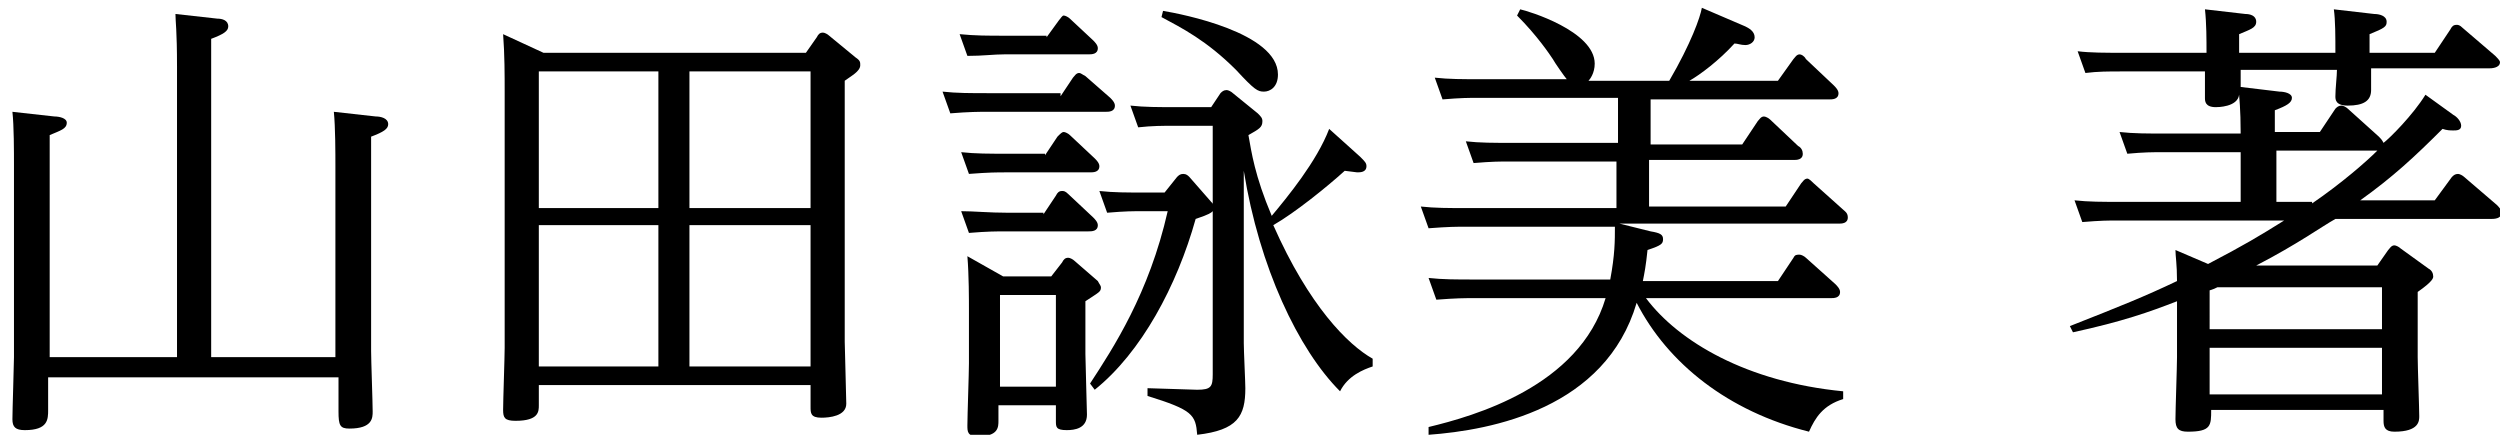
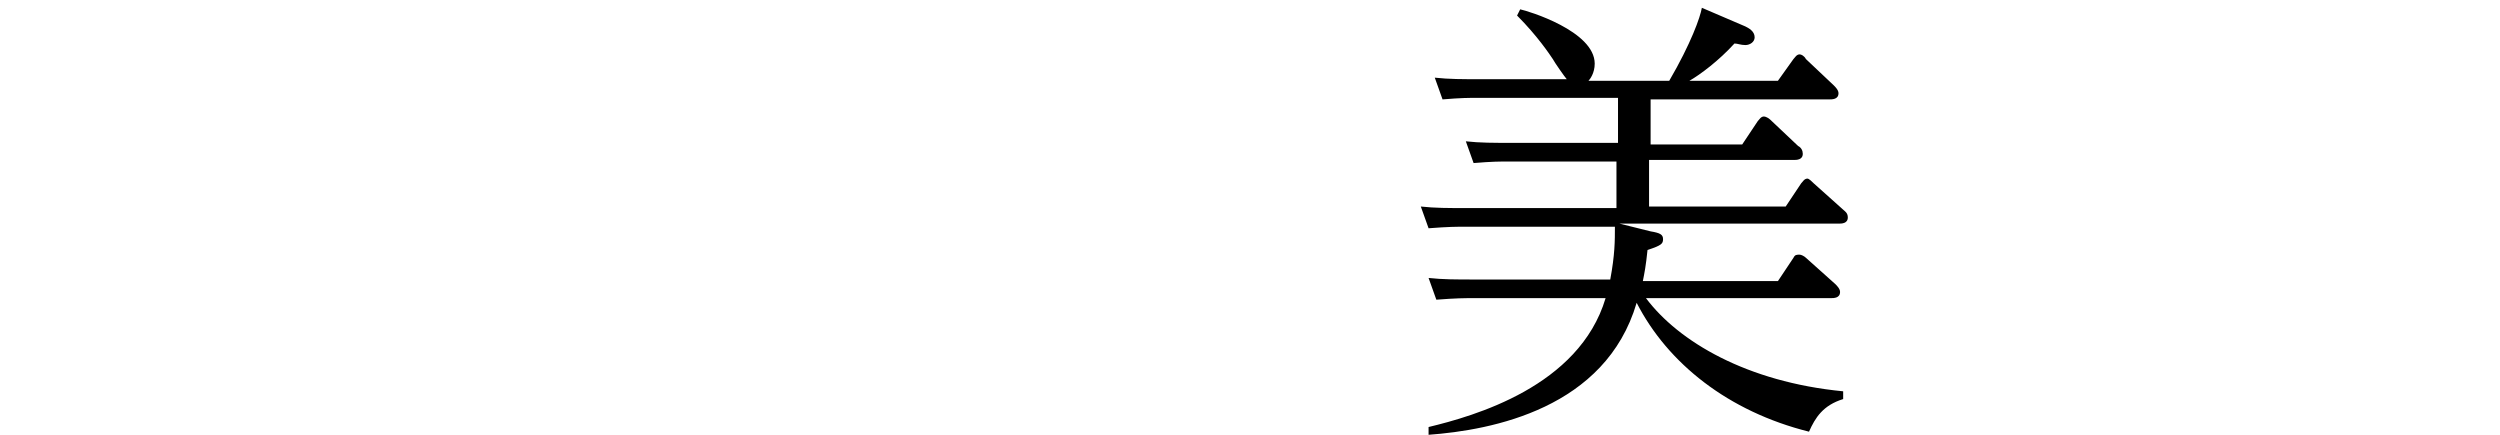
<svg xmlns="http://www.w3.org/2000/svg" height="28" viewBox="0 0 161 28" width="161">
-   <path d="m21.6 23v-12.3c0-.8 0-2.5-.1-3.5l2.7.3c.3 0 .8.1.8.5 0 .3-.3.5-1.1.8v13.8c0 .6.1 3.3.1 3.9 0 .4 0 1.1-1.5 1.1-.6 0-.7-.2-.7-1.1 0-.1 0-1.3 0-2.2h-18.7v2.1c0 .6 0 1.3-1.5 1.3-.6 0-.8-.2-.8-.7 0-.6.1-3.5.1-4v-12.4c0-.8 0-2.5-.1-3.4l2.7.3c.3 0 .8.1.8.4 0 .4-.4.5-1.1.8v14.3h8.2v-18.7c0-2.4-.1-2.9-.1-3.4l2.7.3c.3 0 .7.1.7.5 0 .3-.3.5-1.1.8v20.5z" />
-   <path d="m51.9 3.4.7-1c.1-.2.2-.3.4-.3.1 0 .3.1.4.2l1.7 1.4c.3.2.3.3.3.5 0 .4-.6.7-1 1v16.8c0 .2.1 3.7.1 4 0 .8-1.1.9-1.6.9-.7 0-.7-.3-.7-.7v-1.4h-17.5v1.3c0 .4 0 1-1.5 1-.7 0-.8-.2-.8-.7 0-.6.1-3.4.1-4v-16.5c0-1 0-2.4-.1-3.7l2.6 1.2zm-17.2 1.2v8.8h7.7v-8.8zm0 9.9v9.1h7.7v-9.1zm17.5-1.2v-8.7h-7.8v8.8h7.8zm0 10.3v-9.1h-7.8v9.1z" />
-   <path d="m68.3 6.2.8-1.2c.1-.1.2-.3.4-.3.1 0 .2.1.4.2l1.6 1.4c.1.1.3.3.3.5 0 .4-.4.4-.6.4h-7.7c-.4 0-1.1 0-2.3.1l-.5-1.4c.9.1 1.8.1 3 .1h4.6zm-.9-3.8.8-1.1c.1-.1.2-.3.3-.3s.3.1.4.2l1.5 1.4c.1.1.3.3.3.5 0 .4-.4.4-.6.4h-5.4c-.7 0-1.4.1-2.4.1l-.5-1.4c1 .1 1.8.1 3 .1h2.6zm-.1 7.6.8-1.2c.2-.2.3-.3.4-.3s.3.1.4.2l1.6 1.5c.1.1.3.3.3.5 0 .4-.4.4-.6.4h-5.4c-.6 0-1.1 0-2.4.1l-.5-1.4c.9.1 1.8.1 3 .1h2.4zm-.1 3.8.8-1.2c.1-.2.2-.3.4-.3.1 0 .2 0 .4.2l1.6 1.5c.1.1.3.3.3.5 0 .4-.4.4-.6.4h-5.3c-.6 0-1.2 0-2.4.1l-.5-1.4c.8 0 1.8.1 3 .1h2.3zm.5 4 .7-.9c.1-.2.2-.3.4-.3.1 0 .3.1.4.2l1.5 1.3c.1.2.2.3.2.4 0 .3-.1.3-1 .9v3.4c0 .3.1 3.7.1 3.9 0 .9-.8 1-1.3 1-.7 0-.7-.2-.7-.6v-1h-3.7v1c0 .4 0 1-1.3 1-.7 0-.7-.3-.7-.7 0-.6.1-3.4.1-4v-3.4c0-.7 0-2.3-.1-3.5l2.3 1.3zm-3.3 1.2v5.9h3.6v-5.9zm23.2-8.9c.3.3.4.4.4.6 0 .4-.4.4-.6.4-.1 0-.7-.1-.8-.1-1.1 1-3.2 2.7-4.6 3.5 2.3 5.2 4.8 7.7 6.4 8.6v.5c-.6.2-1.6.6-2.1 1.6-2.7-2.7-5.2-8-6.2-14.2v11.1c0 .5.1 2.5.1 2.9 0 1.8-.5 2.7-3.1 3-.1-1.3-.3-1.6-3.2-2.5v-.5l3.2.1c.9 0 1-.2 1-1v-10.5c-.1.1-.2.2-1.1.5-1.2 4.3-3.5 8.6-6.5 11l-.3-.4c1.5-2.3 3.8-5.8 5-11.1h-1.5c-.8 0-1.2 0-2.4.1l-.5-1.4c.9.1 1.8.1 3 .1h1.2l.8-1c.1-.1.2-.2.4-.2s.3.1.4.2l1.4 1.6c.1.1.1.1.1.2v-5.1h-2.5c-.7 0-1.4 0-2.3.1l-.5-1.4c.9.1 1.8.1 3 .1h2.2l.6-.9c.1-.1.2-.2.4-.2.1 0 .3.1.4.2l1.6 1.3c.2.2.3.3.3.5 0 .4-.2.5-.9.9.2 1.1.4 2.6 1.5 5.2 1-1.2 2.9-3.5 3.7-5.6zm-12.7-9.4c1.2.2 7.4 1.4 7.4 4.1 0 .8-.5 1.1-.9 1.1s-.6-.1-1.8-1.4c-1.9-1.9-3.5-2.7-4.8-3.4z" />
  <path d="m106.3 14.9c.6.1.8.2.8.5s-.1.4-1 .7c-.1 1-.2 1.5-.3 2h8.7l1-1.5c.1-.2.2-.2.4-.2.1 0 .3.1.4.2l1.9 1.7c.1.1.3.3.3.5 0 .4-.4.4-.6.4h-11.9c2.1 2.8 6.5 5.4 12.7 6v.5c-1.3.4-1.8 1.2-2.2 2.1-5.2-1.3-9.1-4.4-11.1-8.3-2 6.8-9.3 8.2-13.4 8.5v-.5c2.9-.7 9.7-2.6 11.4-8.3h-8.5c-.6 0-1.1 0-2.4.1l-.5-1.4c.9.1 1.8.1 3 .1h8.7c.3-1.6.3-2.5.3-3.4h-9.6c-.6 0-1.1 0-2.4.1l-.5-1.4c.9.1 1.8.1 3 .1h9.6v-3h-6.9c-.6 0-1.1 0-2.3.1l-.5-1.4c.9.1 1.8.1 3 .1h6.8v-2.9h-9c-.6 0-1.1 0-2.3.1l-.5-1.4c.9.1 1.8.1 3 .1h5.5c-.1-.1-.8-1.1-.9-1.3-.2-.3-1-1.5-2.3-2.8l.2-.4c.5.1 4.8 1.4 4.8 3.5 0 .6-.3 1-.4 1.1h5.2c1.4-2.4 2-4.1 2.1-4.7l2.8 1.2c.2.1.6.3.6.7 0 .3-.3.5-.6.5s-.5-.1-.7-.1c-1 1.1-2.2 2-2.9 2.4h5.7l1-1.4c.1-.1.2-.3.4-.3.1 0 .3.1.4.3l1.8 1.7c.1.1.3.3.3.5 0 .4-.4.4-.6.4h-11.5v2.9h5.9l1-1.5c.1-.1.2-.3.4-.3.1 0 .3.1.4.2l1.8 1.7c.2.1.3.3.3.5 0 .4-.4.4-.6.4h-9.3v3h8.8l1-1.5c.1-.1.2-.3.4-.3.1 0 .3.2.4.3l1.9 1.7c.1.1.3.2.3.5 0 .4-.4.4-.6.4h-14.1z" />
-   <path d="m142 4.6h-5.4c-.8 0-1.5 0-2.3.1l-.5-1.4c.8.1 1.8.1 3 .1h5.3c0-.8 0-1.9-.1-2.8l2.6.3c.3 0 .7.1.7.5s-.4.5-1.1.8v1.2h6.2c0-1 0-2.1-.1-2.8l2.6.3c.3 0 .8.1.8.5 0 .3-.1.4-1.1.8v1.2h4.2l1-1.5c.1-.2.2-.3.4-.3.1 0 .2 0 .4.2l2.1 1.8c.1.1.3.3.3.4 0 .4-.6.4-.7.4h-7.6v1.4c0 .7-.5 1-1.5 1-.8 0-.8-.4-.8-.6 0-.5.1-1.3.1-1.7h-6.2v1.1l2.5.3c.3 0 .8.1.8.4s-.3.5-1.1.8v1.4h2.9l1-1.5c.1-.1.2-.2.4-.2.1 0 .3.1.4.2l2 1.8c.1.1.2.2.3.4.4-.3 1.9-1.8 2.7-3.1l1.8 1.3c.2.1.5.4.5.7s-.3.3-.5.3-.4 0-.7-.1c-1.8 1.8-3.2 3.1-5.3 4.6h4.8l1.1-1.5c.1-.1.2-.2.4-.2.1 0 .3.1.4.2l2.1 1.8c.1.1.3.3.3.5 0 .4-.5.4-.7.4h-10c-.9.5-2.4 1.6-5.1 3h7.8l.7-1c.1-.1.2-.3.4-.3.1 0 .3.1.4.2l1.8 1.3c.2.1.3.3.3.5 0 .1 0 .3-1 1v4.2c0 .6.1 3.3.1 3.8 0 .3 0 1-1.6 1-.6 0-.7-.3-.7-.7v-.7h-11.1c0 1 0 1.4-1.5 1.4-.6 0-.8-.2-.8-.8s.1-3.4.1-4v-3.6c-1.8.7-3.5 1.3-6.7 2l-.2-.4c3.3-1.3 4.8-1.9 6.9-2.9 0-1.1-.1-1.6-.1-2l2.1.9c2.3-1.2 3.3-1.8 4.9-2.8h-10.7c-.6 0-1.1 0-2.3.1l-.5-1.4c.9.1 1.8.1 3 .1h7.7v-3.2h-5c-.7 0-1.2 0-2.3.1l-.5-1.4c.9.1 1.8.1 3 .1h4.8c0-1.6-.1-2.4-.1-2.5-.1.8-1.4.8-1.5.8-.7 0-.7-.4-.7-.6 0-.4 0-1.2 0-1.7zm.3 16.6h11.1v-2.7h-10.6c-.2.1-.2.1-.5.2zm0 1.2v3h11.1v-3zm6.6-9.3c1.9-1.3 3.5-2.7 4.2-3.4-.1 0-.1 0-.2 0h-6.3v3.3h2.3z" />
</svg>